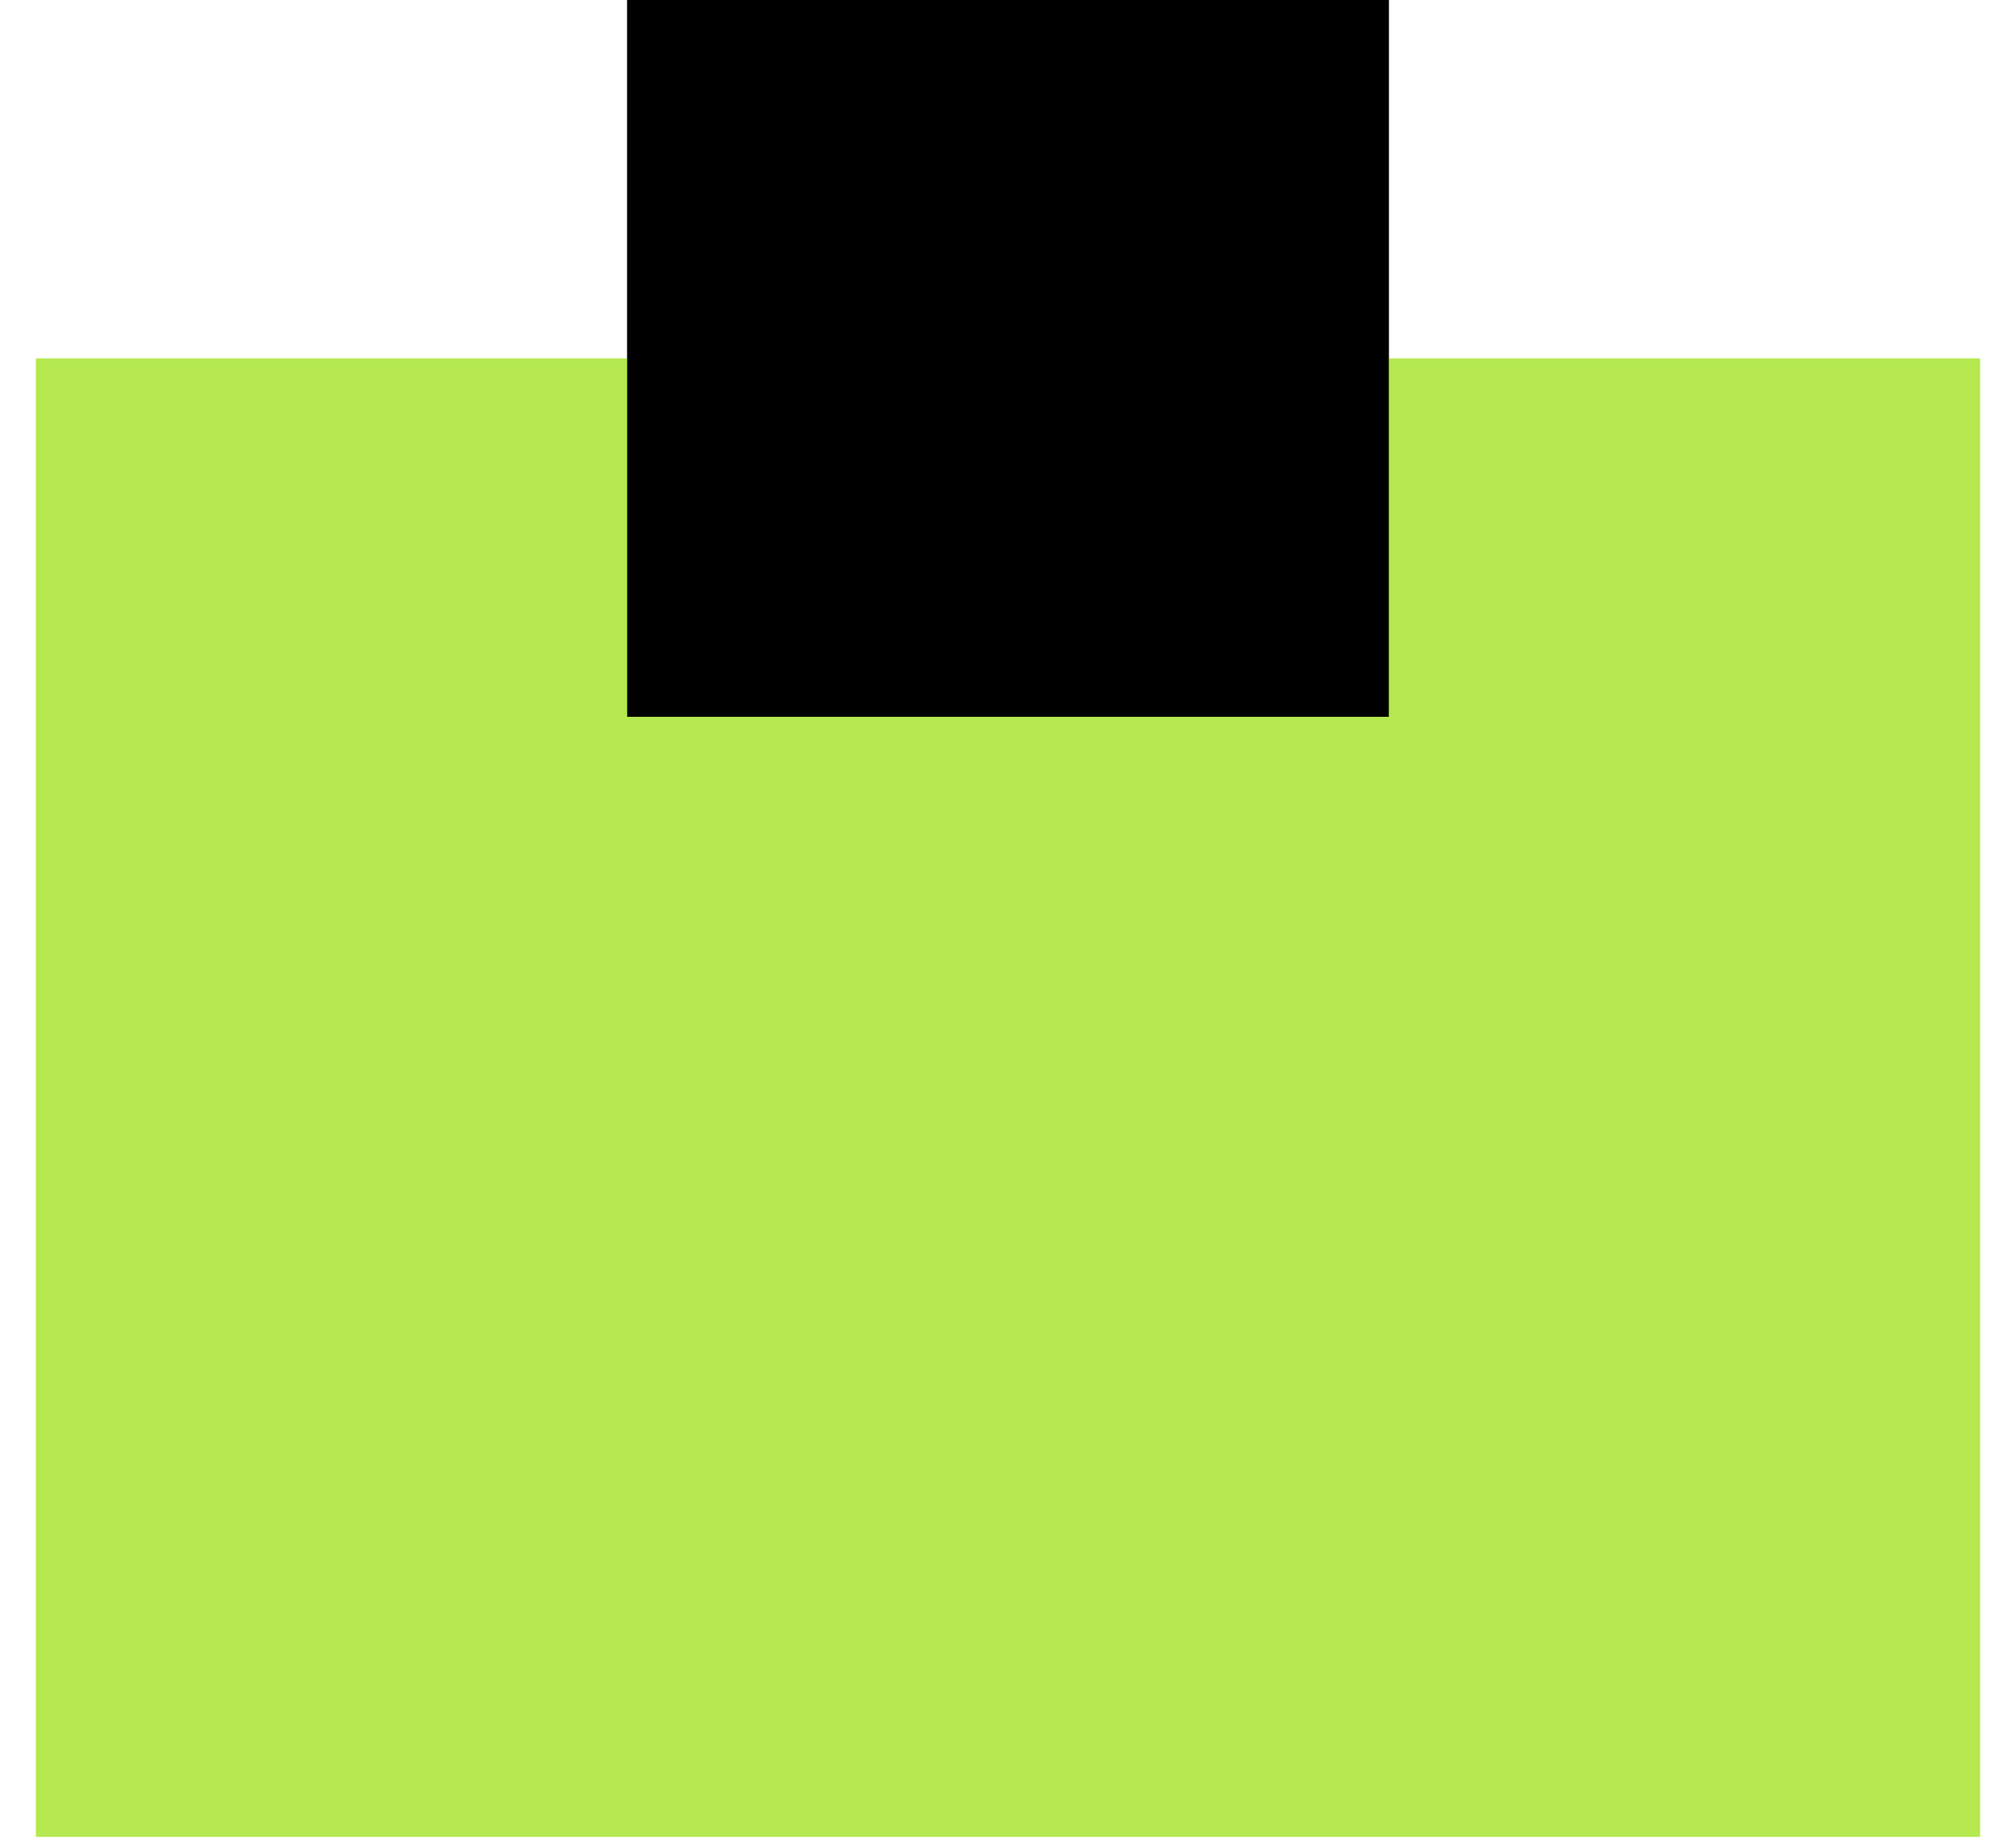
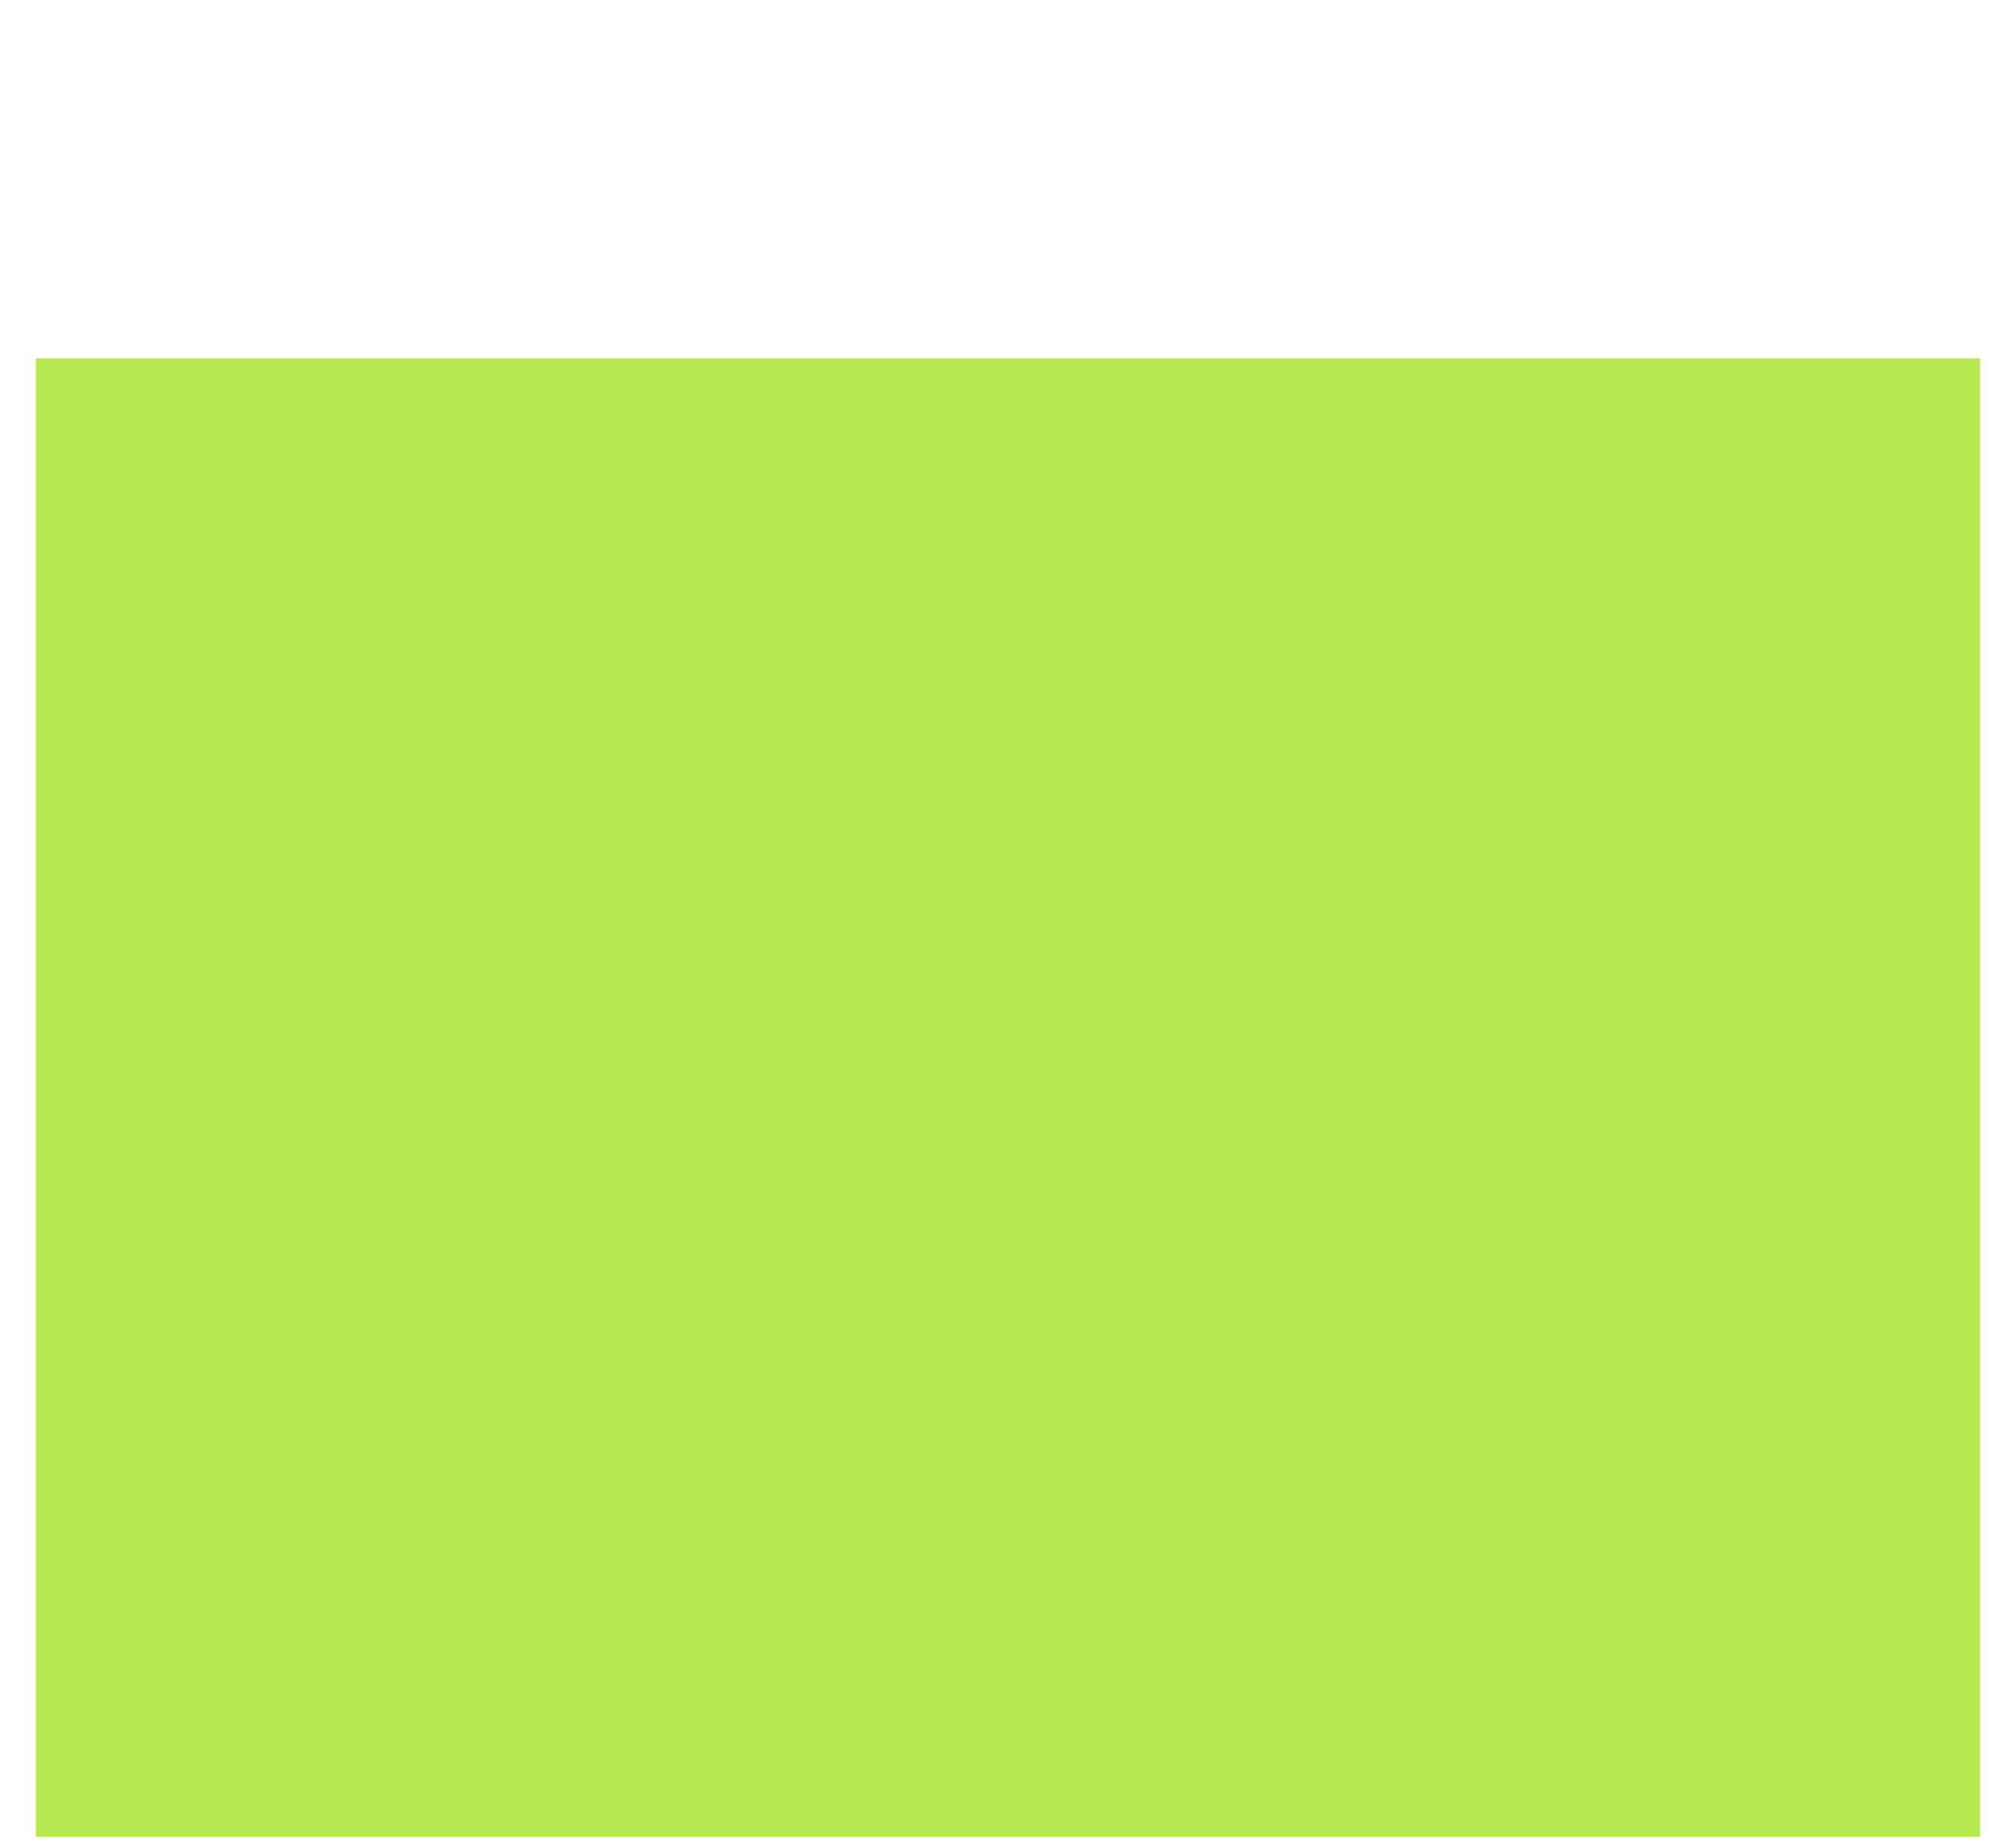
<svg xmlns="http://www.w3.org/2000/svg" width="45px" height="41px" viewBox="0 0 45 41" version="1.1">
  <title>0B26968A-3DC5-444A-8088-F73986F072B1</title>
  <g id="Homepage" stroke="none" stroke-width="1" fill="none" fill-rule="evenodd">
    <g id="Uber-Like-App" transform="translate(-267, -5393)">
      <g id="Group-7" transform="translate(267.8, 5393)">
-         <rect id="Rectangle-Copy-17" fill="#000000" style="mix-blend-mode: hard-light;" x="13.2" y="0" width="17" height="16" />
        <rect id="Rectangle" fill="#A3E324" opacity="0.8" x="-1.42108547e-14" y="8" width="43.4" height="33" />
-         <rect id="Rectangle-Copy-17" fill="#000000" style="mix-blend-mode: overlay;" x="13.2" y="0" width="17" height="16" />
      </g>
    </g>
  </g>
</svg>